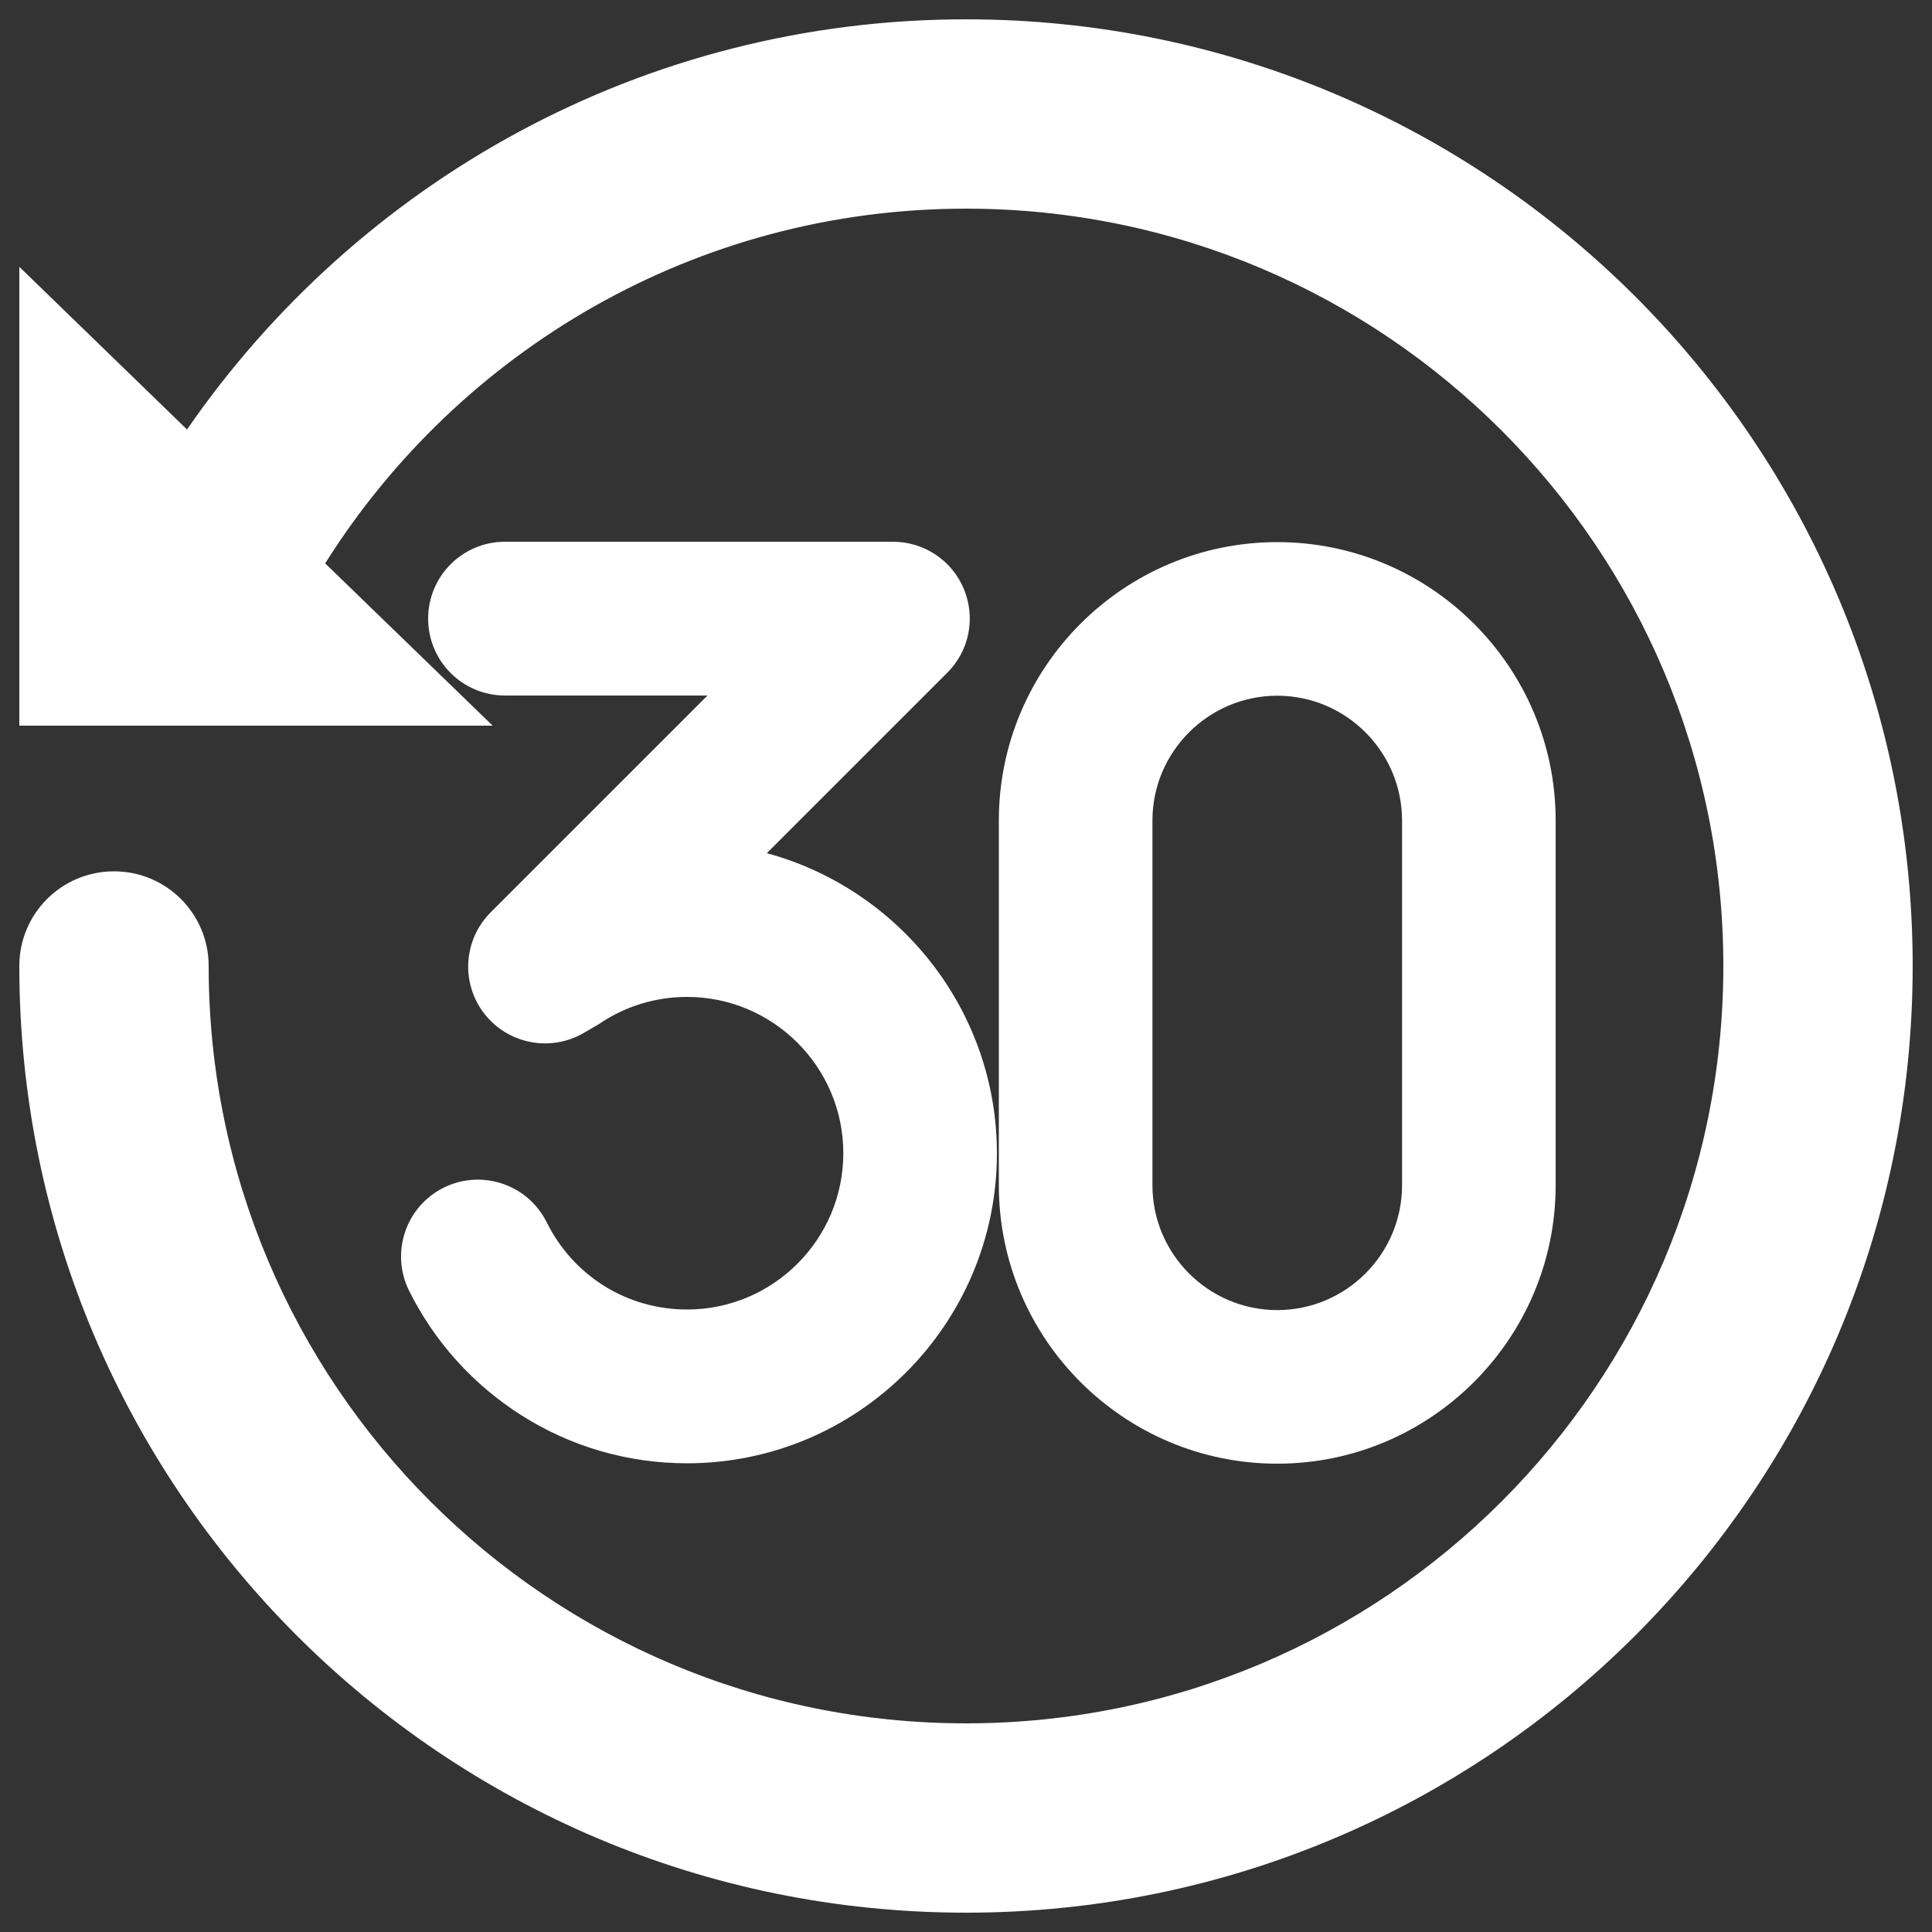
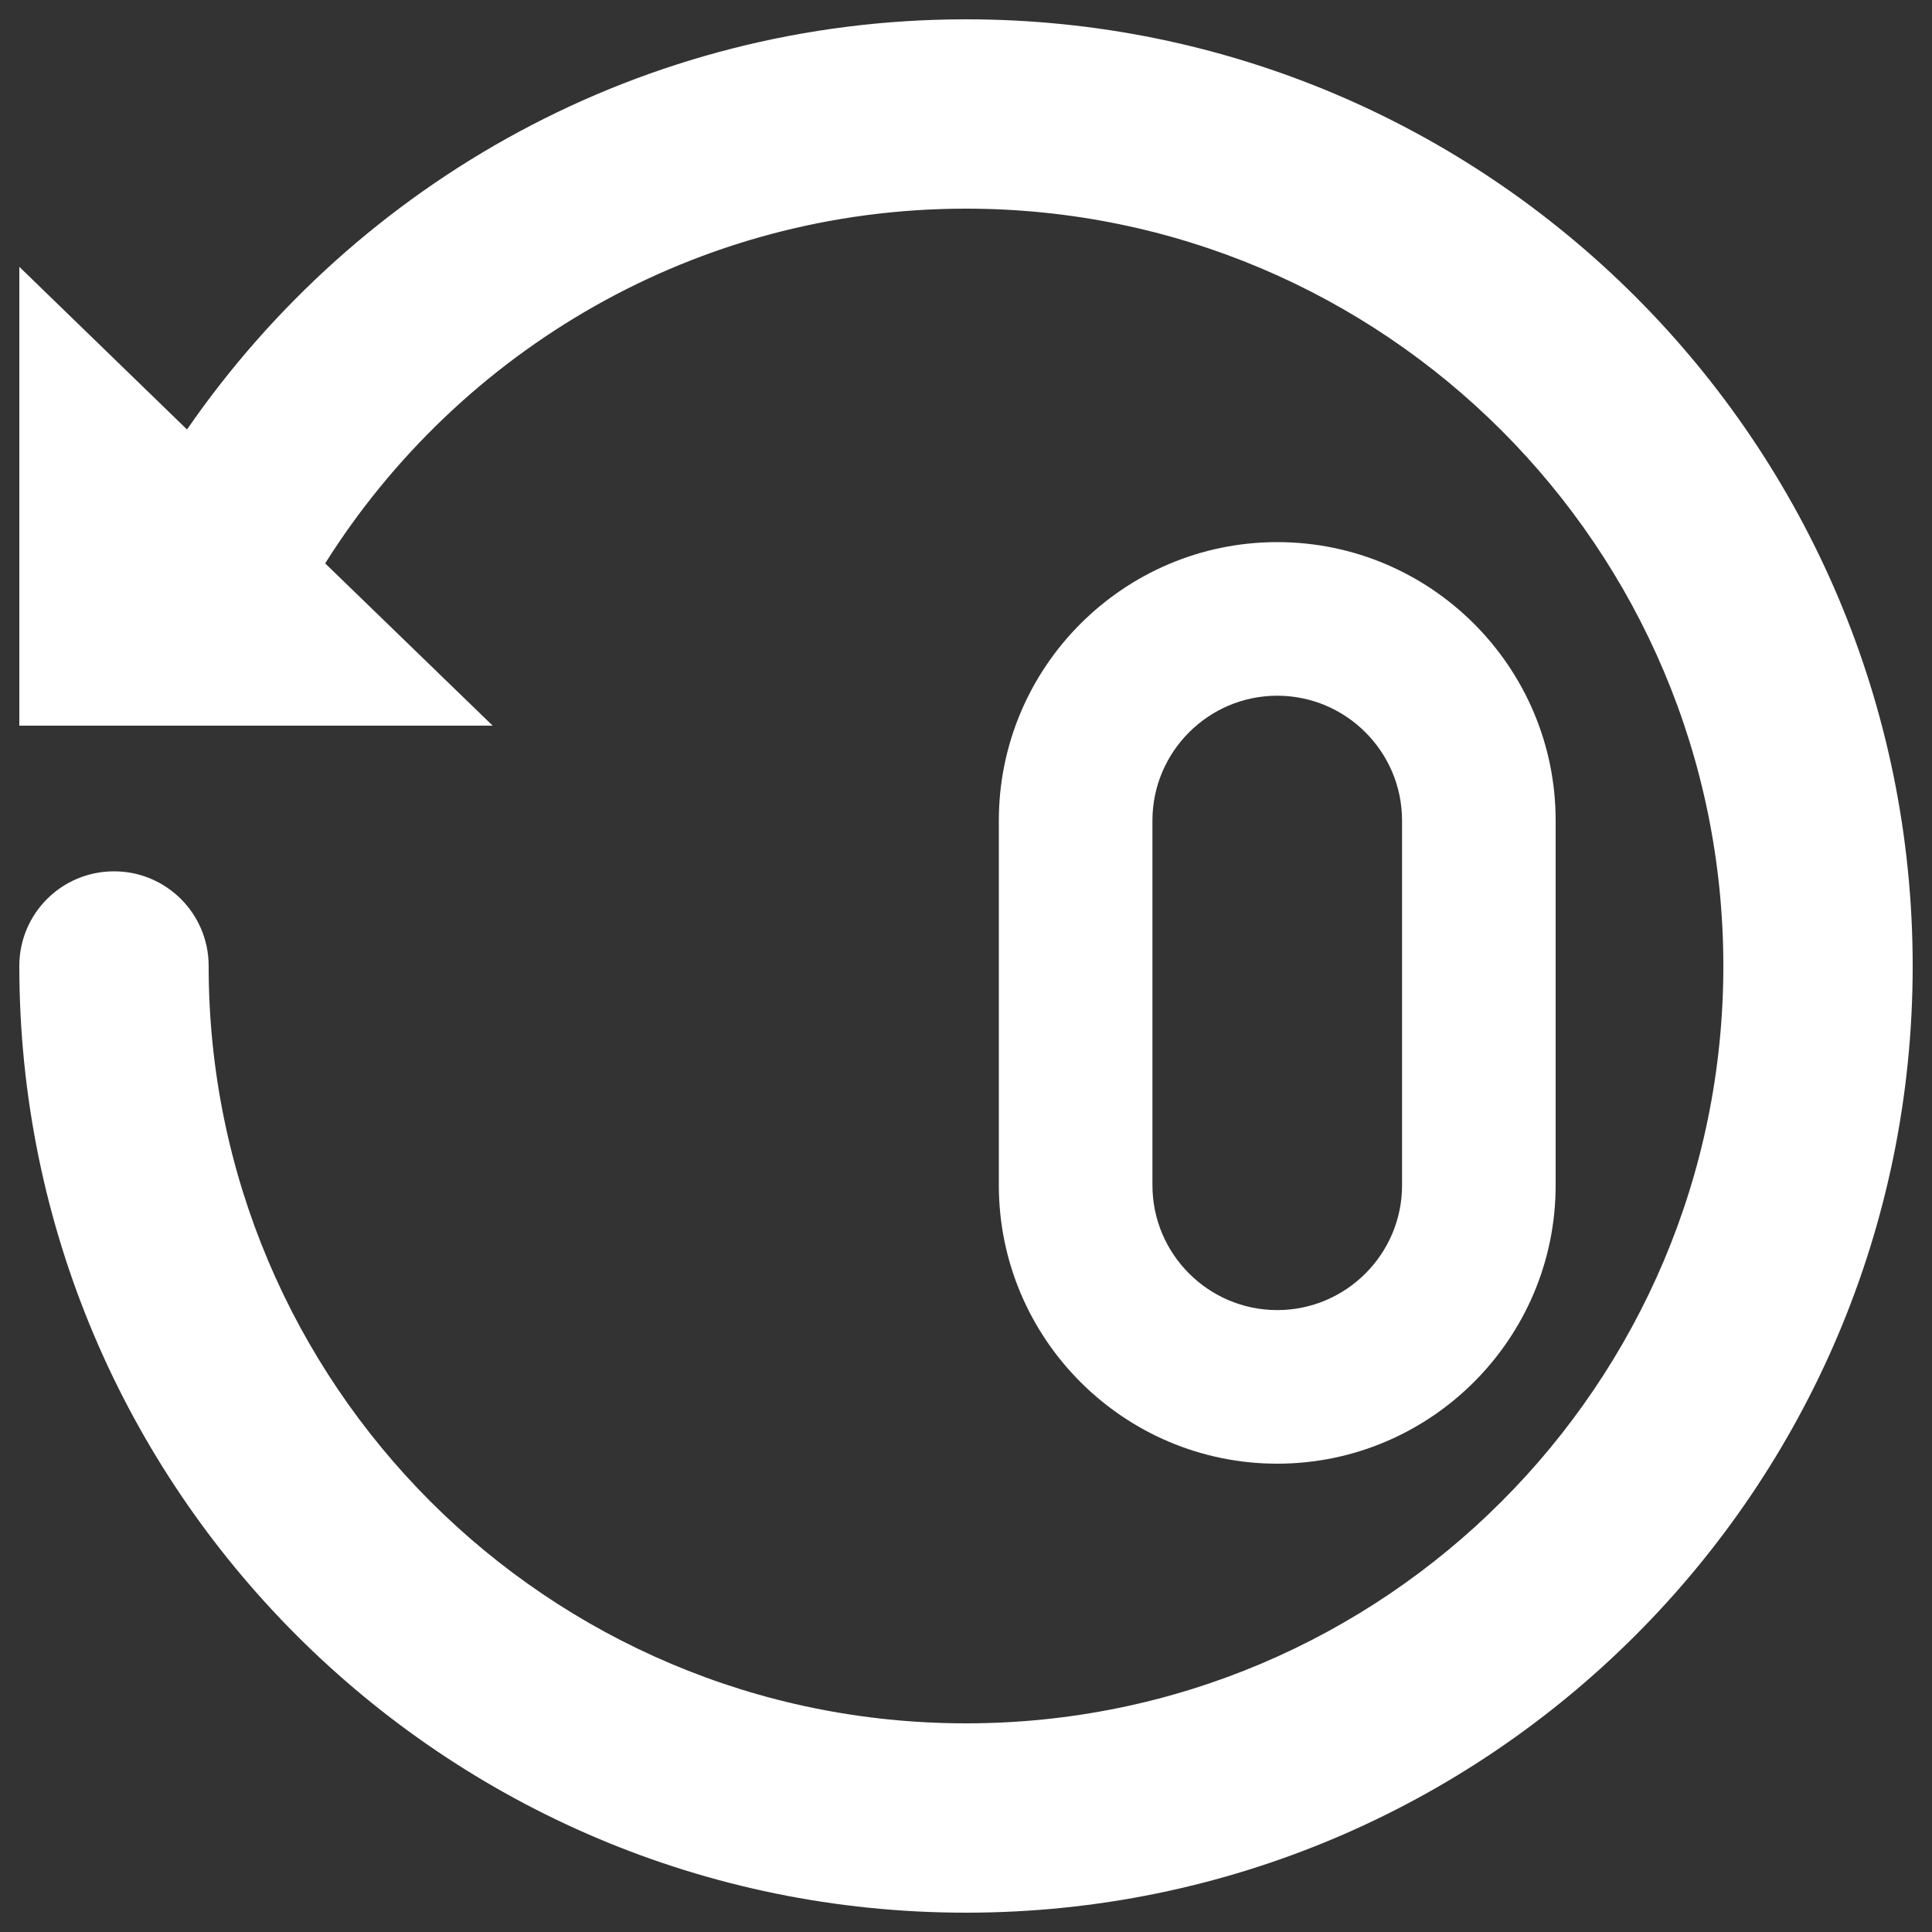
<svg xmlns="http://www.w3.org/2000/svg" style="fill:#fff" version="1.1" x="0px" y="0px" viewBox="0 0 1000 1000" enable-background="new 0 0 1000 1000" xml:space="preserve">
  <rect x="0" y="0" width="1000" height="1000" fill="#333333" stroke="none" />
  <g>
    <path d="M500,10C332.6,10,185.2,94.2,96.8,222.3L10,138.1v237.5h245l-86.7-84C237.7,181.4,360.2,108,500,108c216.5,0,392,175.5,392,392c0,216.5-175.5,392-392,392c-216.5,0-392-175.5-392-392v0c0-27.1-21.9-49-49-49c-27.1,0-49,21.9-49,49v0c0,270.6,219.4,490,490,490c270.6,0,490-219.4,490-490C990,229.4,770.6,10,500,10z" />
-     <path d="M355.6,757.4c-30.5,0-60.2-8.6-85.8-24.9c-24.9-15.8-45-38.1-58.1-64.5c-9.7-19.7-1.7-43.5,18-53.3c19.7-9.7,43.5-1.7,53.3,18c13.8,27.8,41.6,45.1,72.6,45.1c44.6,0,80.9-36.3,80.9-80.9c0-44.6-36.3-80.9-80.9-80.9c-16.2,0-31.9,4.8-45.2,13.8c-0.6,0.4-1.3,0.9-2,1.2l-6,3.5c-17.2,10.2-39.4,6-51.7-9.8c-12.3-15.8-10.9-38.3,3.3-52.5l112.2-112.2H261.4c-22,0-39.8-17.8-39.8-39.8c0-22,17.8-39.8,39.8-39.8h200.8c16.1,0,30.6,9.7,36.7,24.5c6.2,14.9,2.8,32-8.6,43.3l-93.4,93.4C465.4,460.2,516,522.8,516,597C516,685.5,444,757.4,355.6,757.4z" />
    <path d="M661.1,757.6c-79.5,0-144.1-64.7-144.1-144.1V424.7c0-79.5,64.7-144.1,144.1-144.1c79.5,0,144.1,64.7,144.1,144.1v188.8C805.2,692.9,740.5,757.6,661.1,757.6z M661.1,360.1c-35.6,0-64.6,29-64.6,64.6v188.8c0,35.6,29,64.6,64.6,64.6s64.6-29,64.6-64.6V424.7C725.7,389.1,696.7,360.1,661.1,360.1z" />
  </g>
</svg>